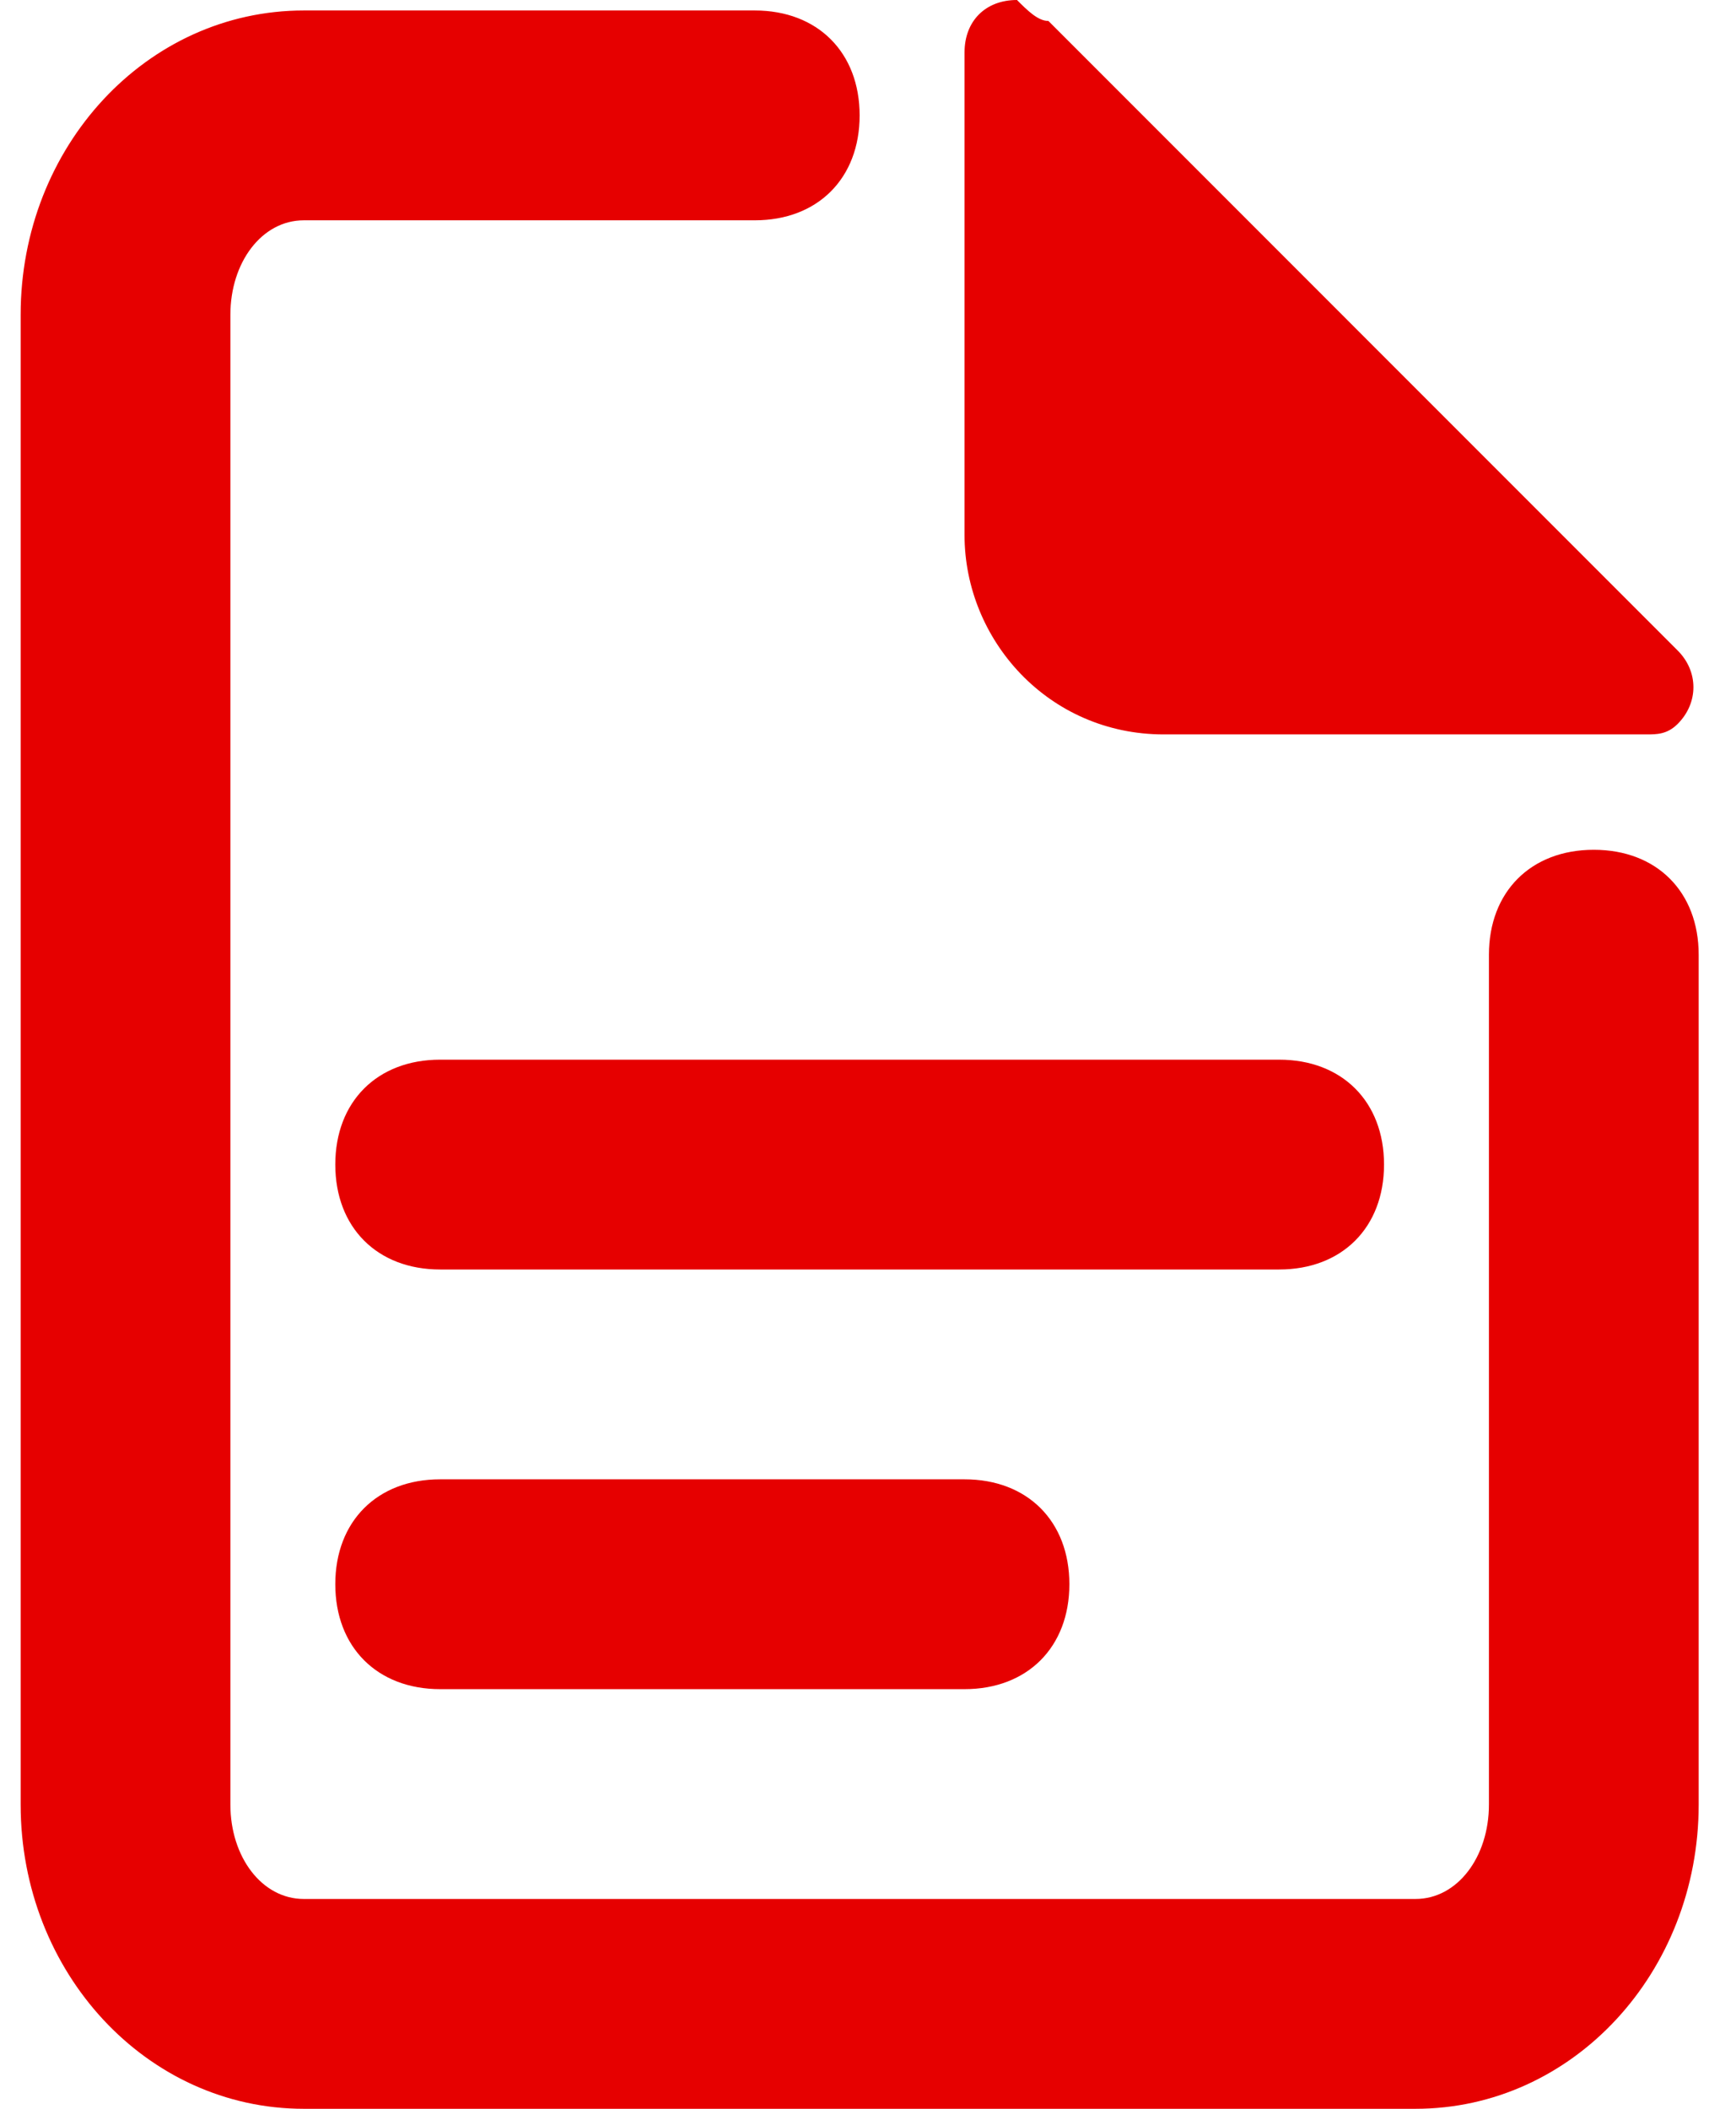
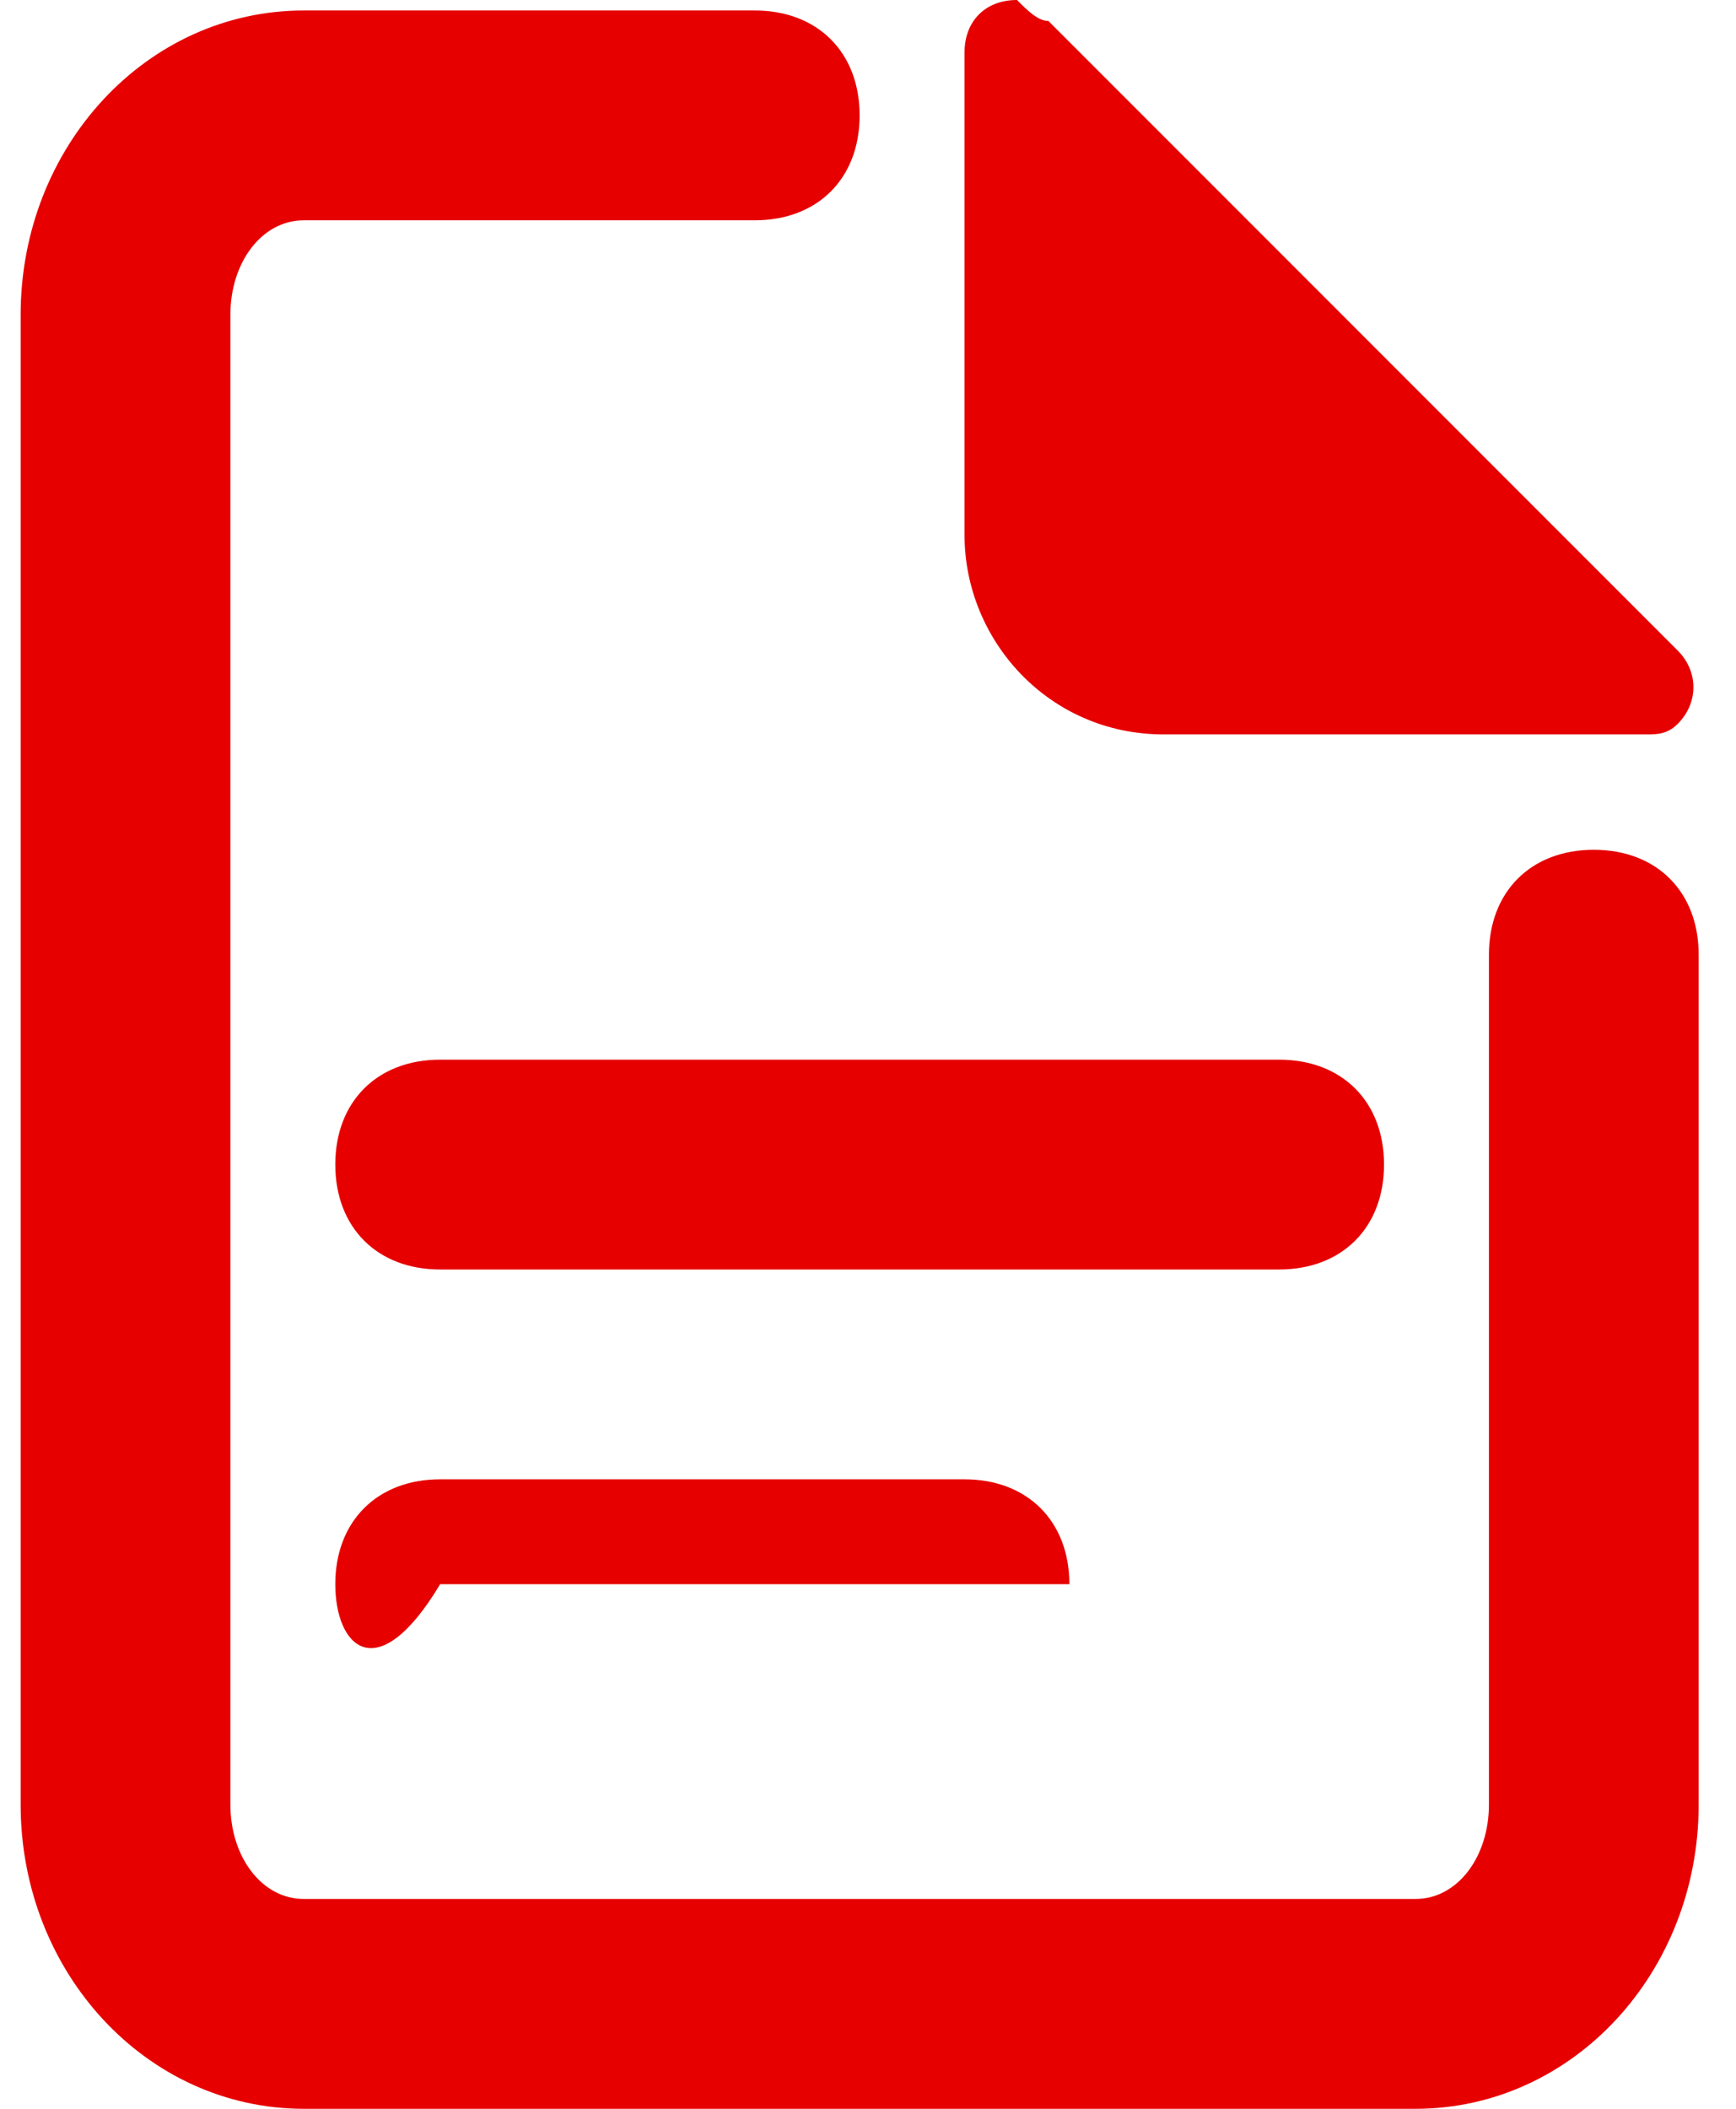
<svg xmlns="http://www.w3.org/2000/svg" width="28" height="34" viewBox="0 0 28 34" fill="none">
-   <path d="M24.015 15.393C24.015 14.378 24.691 13.701 25.706 13.701C26.721 13.701 27.398 14.378 27.398 15.393V29.095C27.398 31.801 25.368 34 22.831 34H4.9C2.363 34 0.333 31.801 0.333 29.095V5.075C0.333 2.368 2.363 0.169 4.9 0.169H12.174C13.189 0.169 13.865 0.846 13.865 1.861C13.865 2.876 13.189 3.552 12.174 3.552H4.9C4.224 3.552 3.716 4.229 3.716 5.075V29.095C3.716 29.94 4.224 30.617 4.9 30.617H22.831C23.507 30.617 24.015 29.94 24.015 29.095V15.393ZM16.91 0.338L27.059 10.488C27.398 10.826 27.398 11.333 27.059 11.672C26.89 11.841 26.721 11.841 26.552 11.841H18.771C16.91 11.841 15.557 10.318 15.557 8.627V0.846C15.557 0.338 15.895 0 16.403 0C16.572 0.169 16.741 0.338 16.91 0.338ZM7.099 17.085H20.631C21.646 17.085 22.323 17.761 22.323 18.776C22.323 19.791 21.646 20.468 20.631 20.468H7.099C6.084 20.468 5.408 19.791 5.408 18.776C5.408 17.761 6.084 17.085 7.099 17.085ZM7.099 23.851H15.557C16.572 23.851 17.248 24.527 17.248 25.542C17.248 26.557 16.572 27.234 15.557 27.234H7.099C6.084 27.234 5.408 26.557 5.408 25.542C5.408 24.527 6.084 23.851 7.099 23.851Z" fill="#E60000" />
+   <path d="M24.015 15.393C24.015 14.378 24.691 13.701 25.706 13.701C26.721 13.701 27.398 14.378 27.398 15.393V29.095C27.398 31.801 25.368 34 22.831 34H4.9C2.363 34 0.333 31.801 0.333 29.095V5.075C0.333 2.368 2.363 0.169 4.9 0.169H12.174C13.189 0.169 13.865 0.846 13.865 1.861C13.865 2.876 13.189 3.552 12.174 3.552H4.9C4.224 3.552 3.716 4.229 3.716 5.075V29.095C3.716 29.94 4.224 30.617 4.9 30.617H22.831C23.507 30.617 24.015 29.94 24.015 29.095V15.393ZM16.91 0.338L27.059 10.488C27.398 10.826 27.398 11.333 27.059 11.672C26.89 11.841 26.721 11.841 26.552 11.841H18.771C16.91 11.841 15.557 10.318 15.557 8.627V0.846C15.557 0.338 15.895 0 16.403 0C16.572 0.169 16.741 0.338 16.91 0.338ZM7.099 17.085H20.631C21.646 17.085 22.323 17.761 22.323 18.776C22.323 19.791 21.646 20.468 20.631 20.468H7.099C6.084 20.468 5.408 19.791 5.408 18.776C5.408 17.761 6.084 17.085 7.099 17.085ZM7.099 23.851H15.557C16.572 23.851 17.248 24.527 17.248 25.542H7.099C6.084 27.234 5.408 26.557 5.408 25.542C5.408 24.527 6.084 23.851 7.099 23.851Z" fill="#E60000" />
</svg>